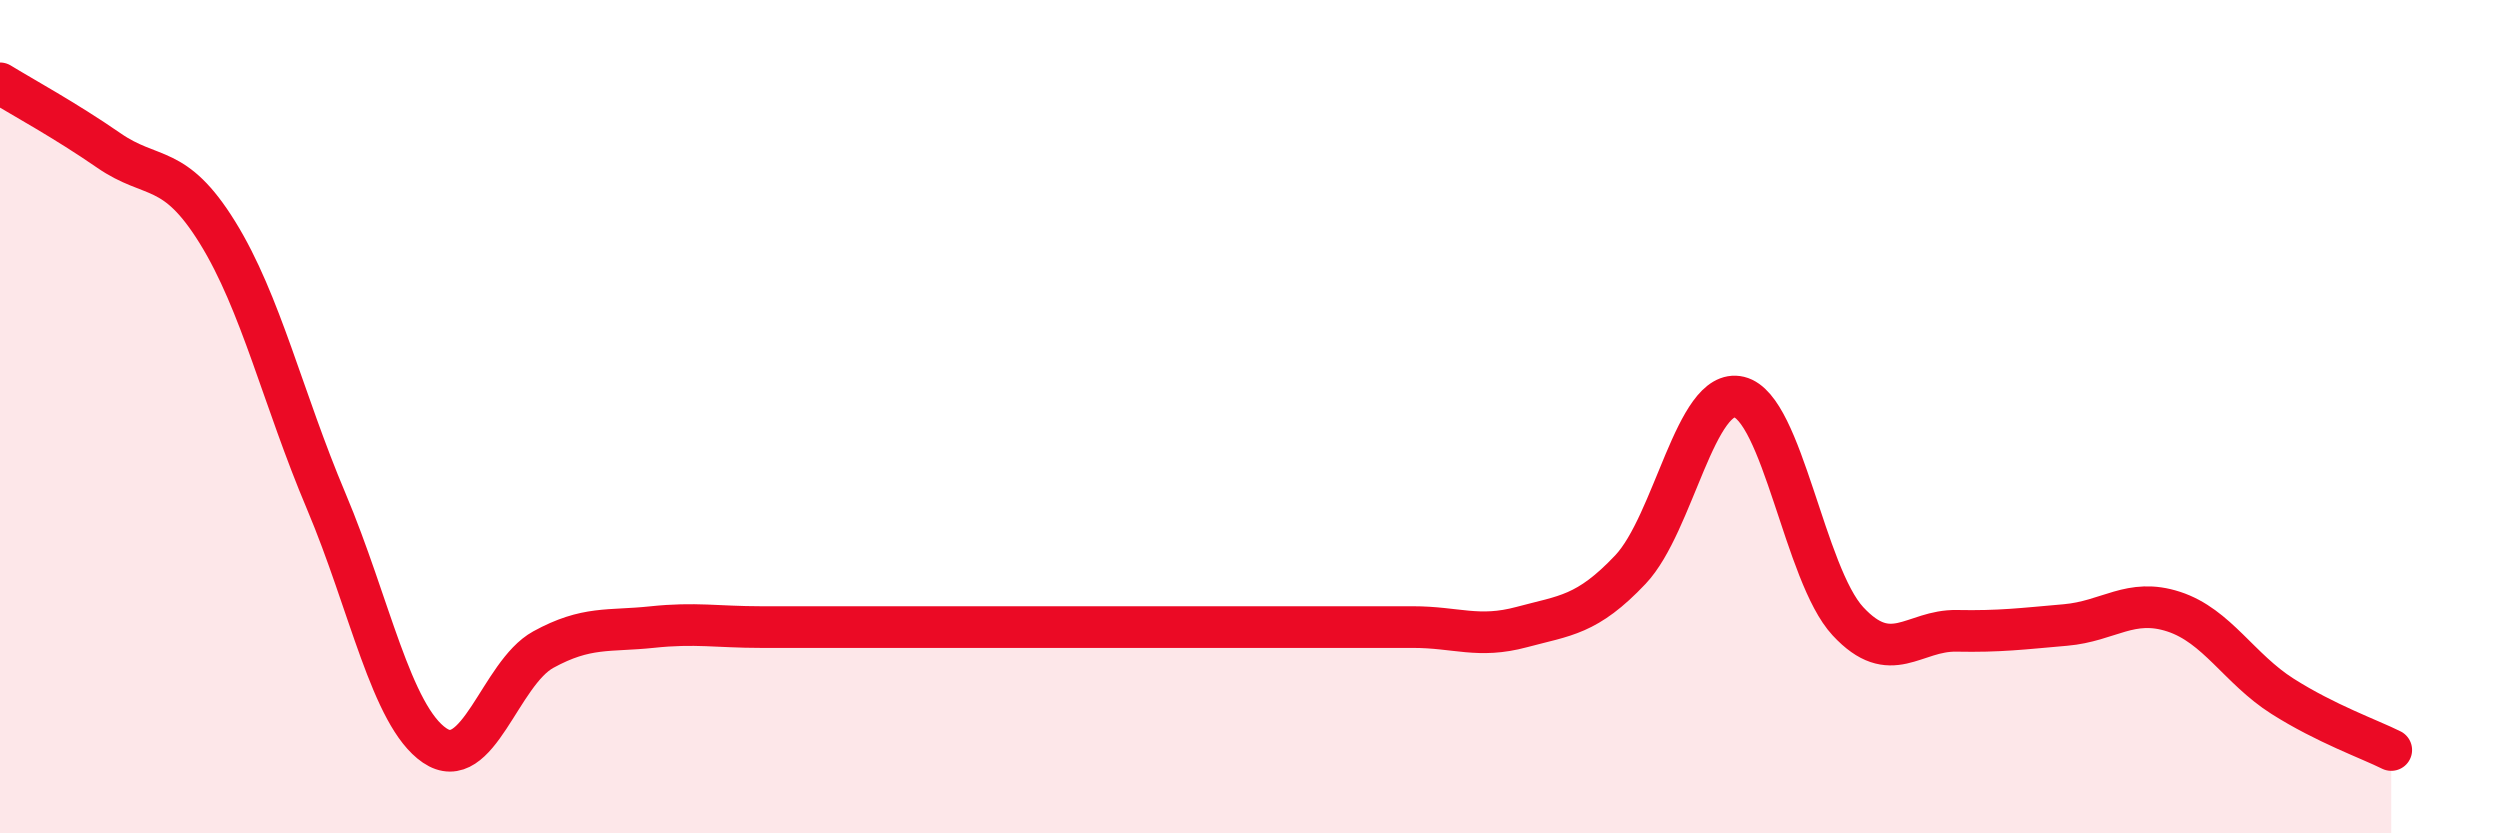
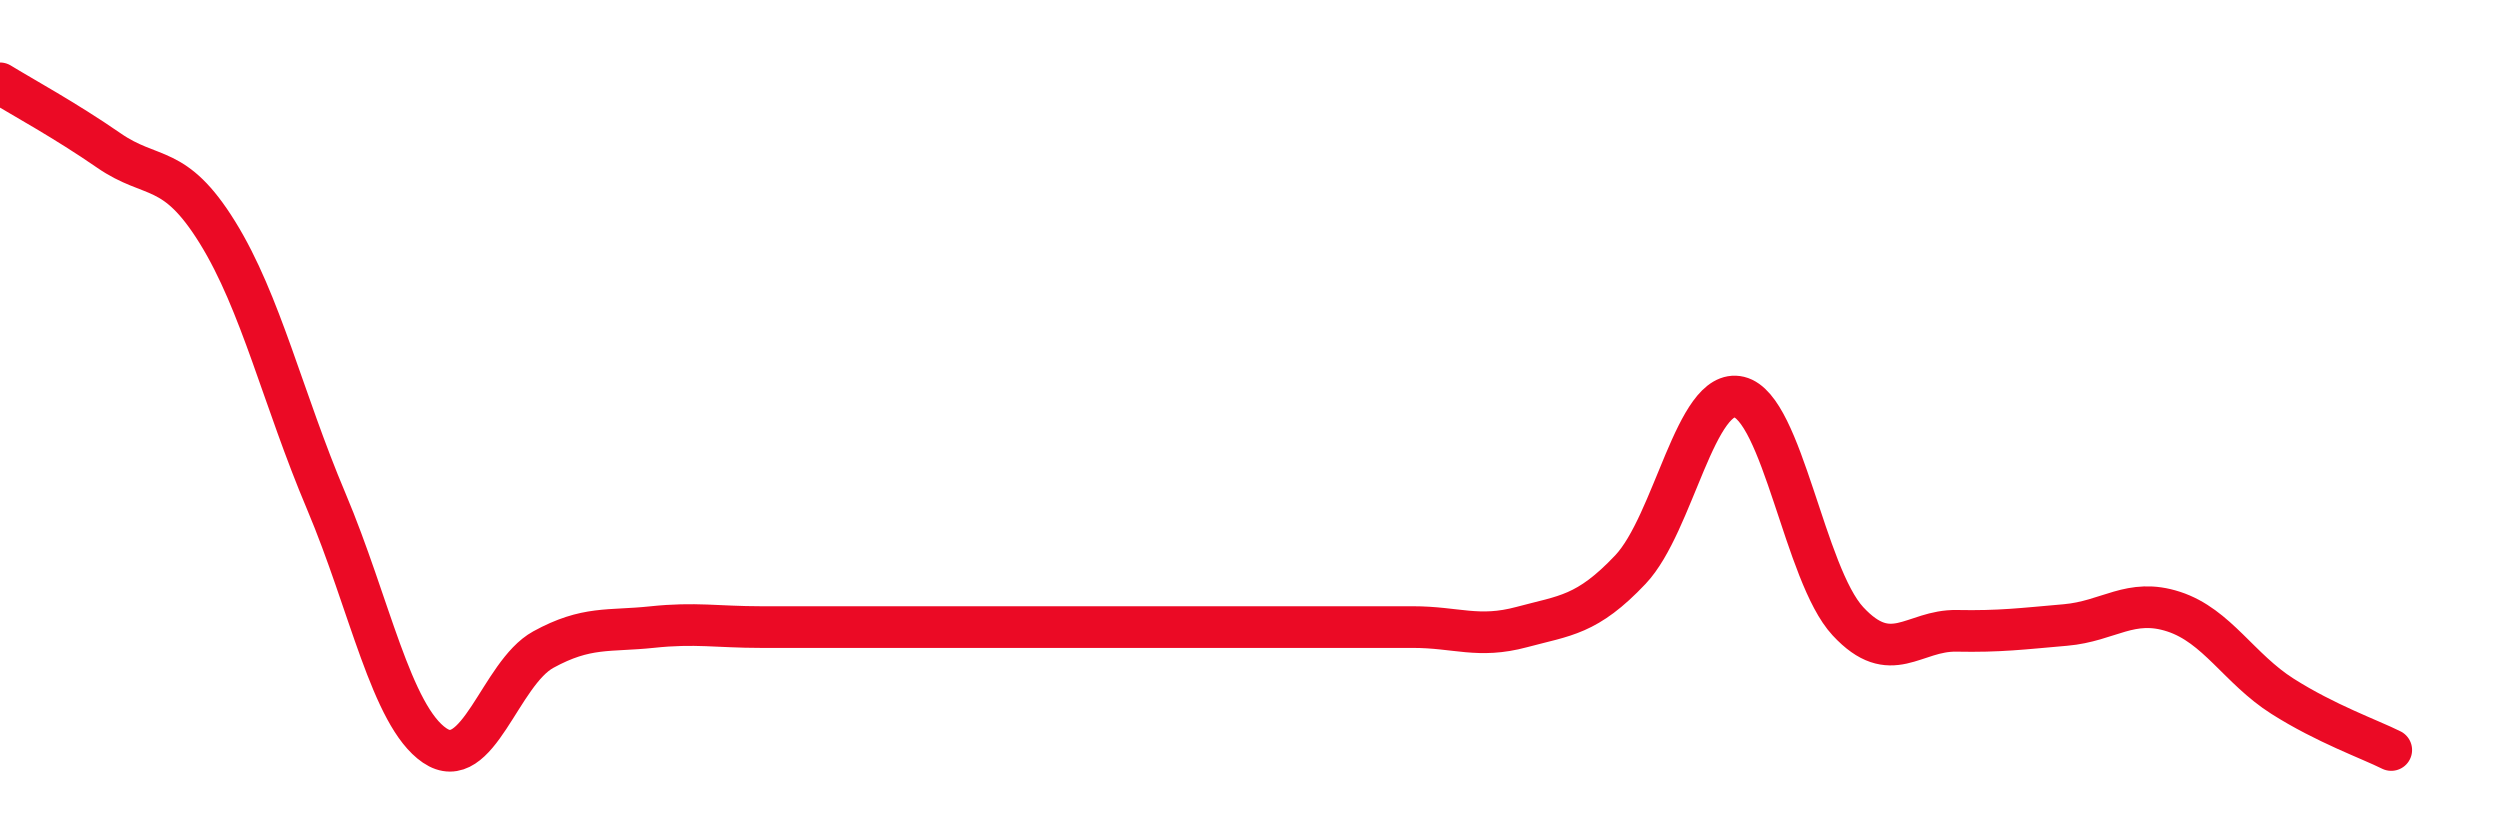
<svg xmlns="http://www.w3.org/2000/svg" width="60" height="20" viewBox="0 0 60 20">
-   <path d="M 0,2 C 0.52,2.32 1.57,2.89 2.61,3.61 C 3.65,4.33 4.18,3.9 5.22,5.58 C 6.26,7.26 6.79,9.57 7.83,12.03 C 8.87,14.49 9.39,17.18 10.43,17.89 C 11.47,18.6 12,16.16 13.04,15.59 C 14.08,15.02 14.61,15.16 15.65,15.05 C 16.69,14.94 17.22,15.05 18.26,15.05 C 19.3,15.05 19.83,15.05 20.87,15.05 C 21.91,15.05 22.44,15.05 23.48,15.05 C 24.52,15.05 25.05,15.05 26.09,15.05 C 27.13,15.05 27.66,15.05 28.7,15.05 C 29.74,15.05 30.26,15.05 31.3,15.05 C 32.34,15.05 32.87,15.05 33.91,15.05 C 34.95,15.05 35.48,15.33 36.52,15.05 C 37.56,14.77 38.09,14.77 39.13,13.67 C 40.17,12.57 40.7,9.28 41.74,9.53 C 42.78,9.78 43.31,13.79 44.35,14.91 C 45.39,16.03 45.92,15.12 46.96,15.14 C 48,15.16 48.53,15.09 49.57,15 C 50.61,14.91 51.13,14.34 52.17,14.68 C 53.21,15.02 53.74,16.05 54.78,16.71 C 55.82,17.37 56.87,17.74 57.39,18L57.39 20L0 20Z" fill="#EB0A25" opacity="0.1" stroke-linecap="round" stroke-linejoin="round" />
  <path d="M 0,2 C 0.52,2.32 1.57,2.89 2.61,3.61 C 3.65,4.33 4.18,3.9 5.22,5.58 C 6.26,7.26 6.79,9.57 7.83,12.03 C 8.87,14.49 9.39,17.18 10.43,17.89 C 11.47,18.6 12,16.16 13.04,15.59 C 14.08,15.02 14.61,15.16 15.65,15.05 C 16.69,14.94 17.22,15.05 18.26,15.05 C 19.3,15.05 19.83,15.05 20.87,15.05 C 21.91,15.05 22.44,15.05 23.48,15.05 C 24.52,15.05 25.05,15.05 26.09,15.05 C 27.13,15.05 27.66,15.05 28.7,15.05 C 29.74,15.05 30.26,15.05 31.3,15.05 C 32.34,15.05 32.87,15.05 33.91,15.05 C 34.95,15.05 35.48,15.33 36.52,15.05 C 37.56,14.77 38.09,14.77 39.13,13.67 C 40.17,12.57 40.7,9.28 41.74,9.53 C 42.78,9.78 43.31,13.79 44.35,14.91 C 45.39,16.03 45.92,15.12 46.96,15.14 C 48,15.16 48.53,15.09 49.57,15 C 50.61,14.91 51.13,14.34 52.17,14.68 C 53.21,15.02 53.74,16.05 54.78,16.71 C 55.82,17.37 56.87,17.74 57.39,18" stroke="#EB0A25" stroke-width="1" fill="none" stroke-linecap="round" stroke-linejoin="round" />
</svg>